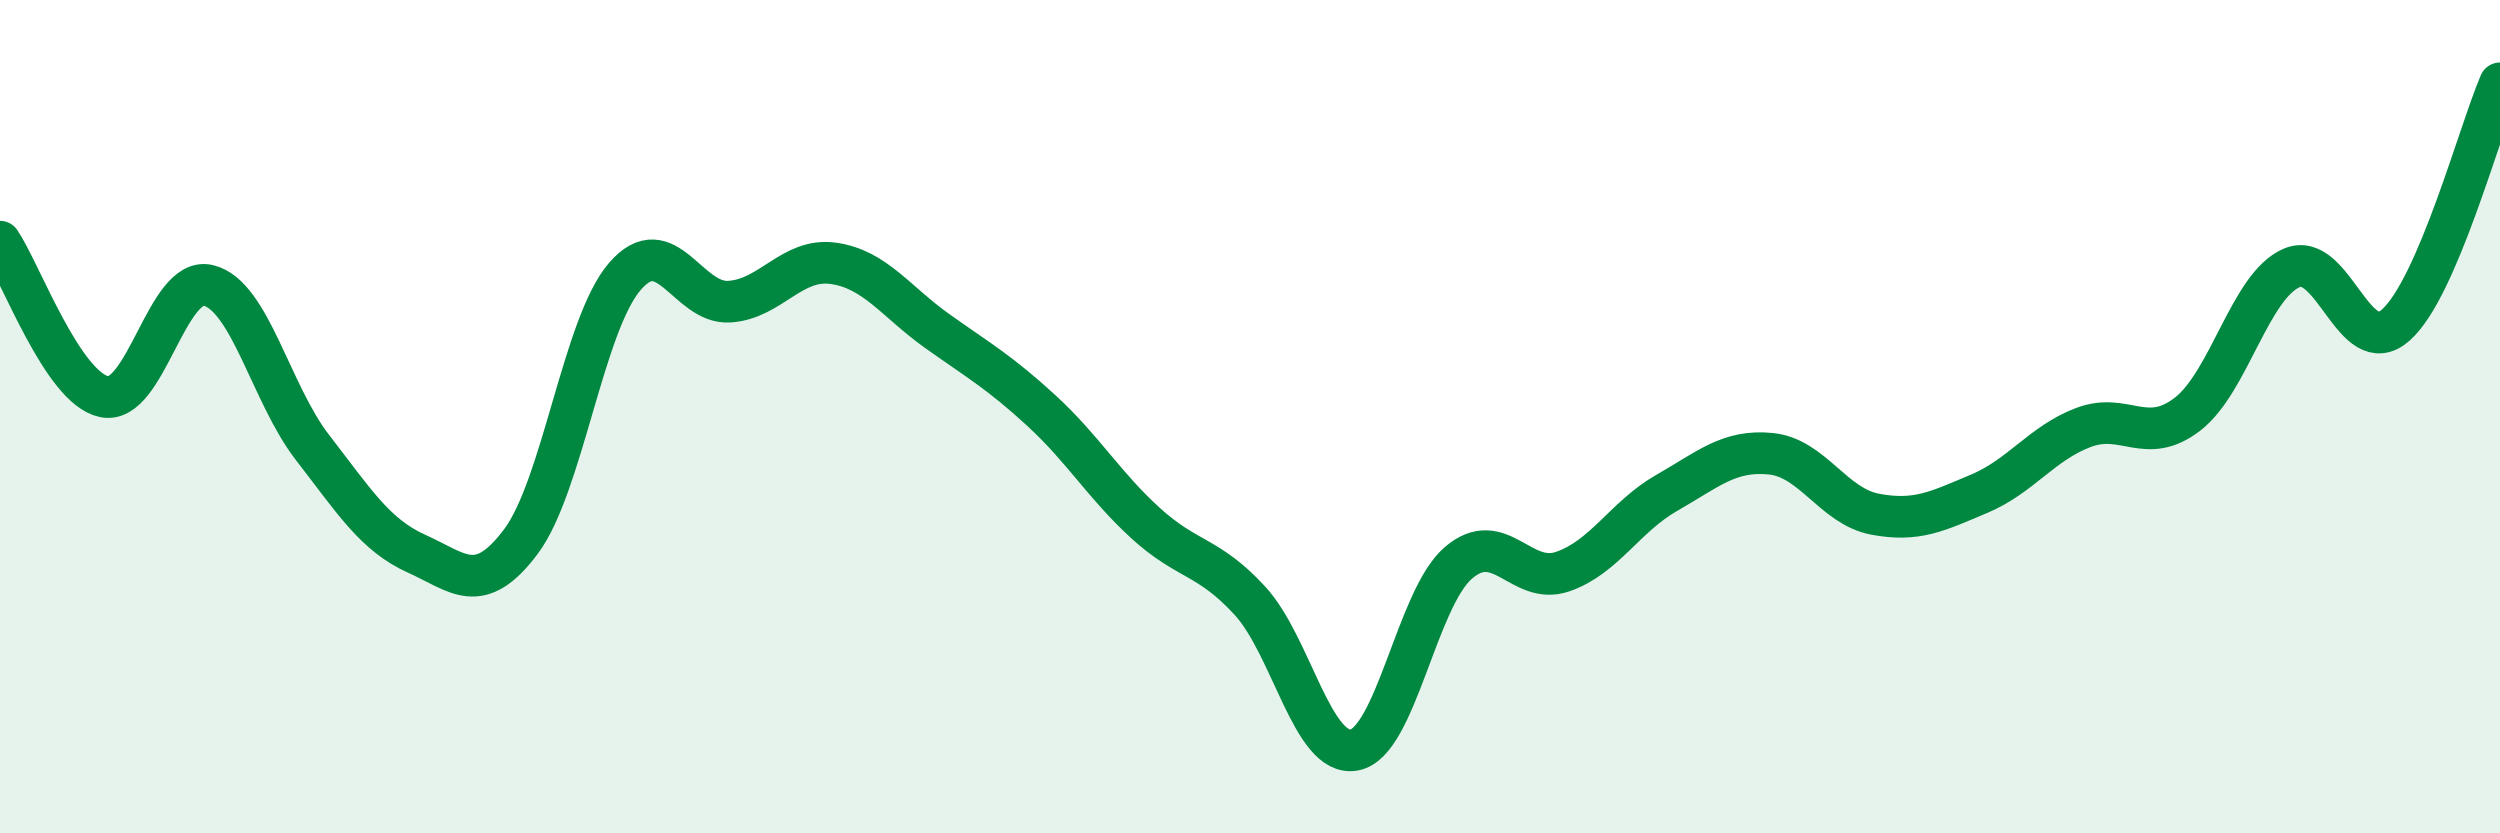
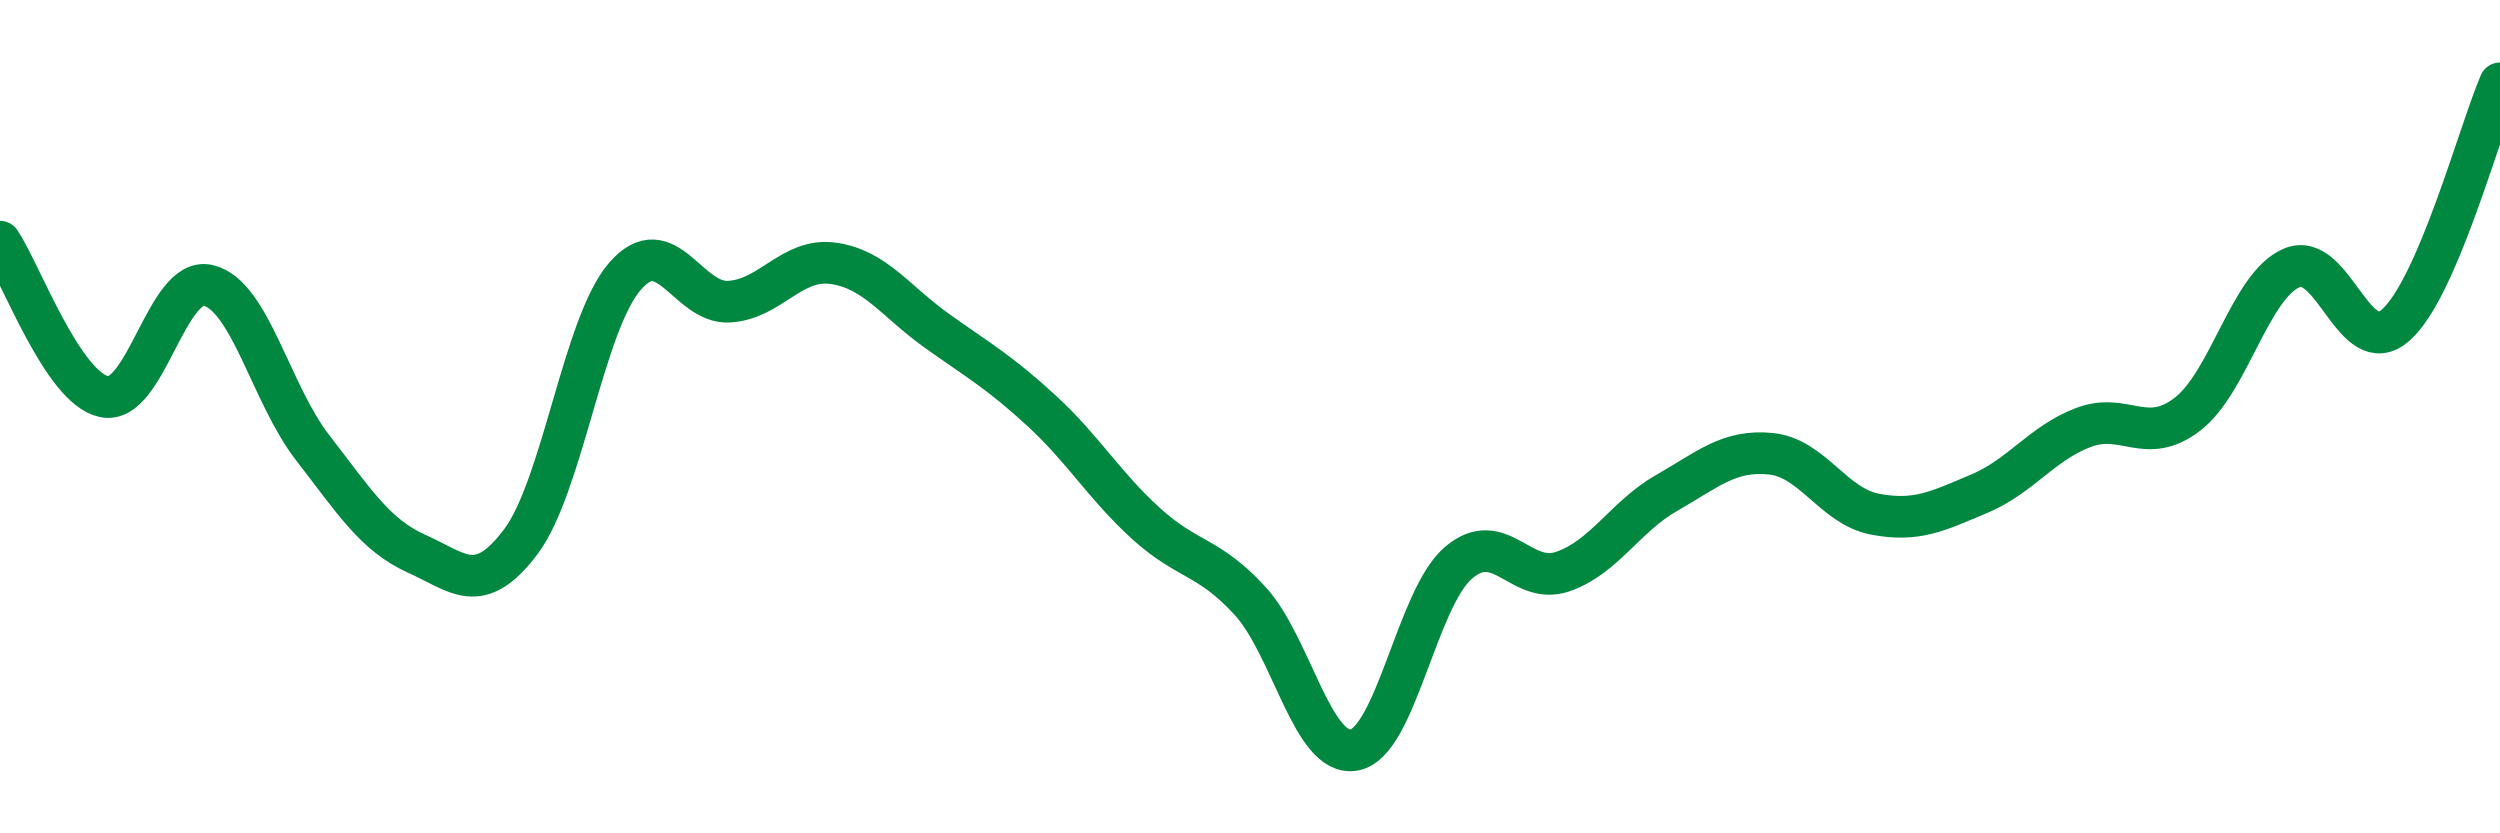
<svg xmlns="http://www.w3.org/2000/svg" width="60" height="20" viewBox="0 0 60 20">
-   <path d="M 0,5.8 C 0.5,6.54 1.5,9.31 2.5,9.52 C 3.5,9.73 4,6.61 5,6.85 C 6,7.09 6.5,9.45 7.5,10.74 C 8.5,12.03 9,12.84 10,13.29 C 11,13.74 11.5,14.33 12.5,13 C 13.5,11.67 14,7.78 15,6.63 C 16,5.48 16.5,7.3 17.5,7.24 C 18.5,7.18 19,6.18 20,6.32 C 21,6.46 21.5,7.24 22.5,7.95 C 23.5,8.66 24,8.94 25,9.86 C 26,10.78 26.5,11.65 27.5,12.56 C 28.5,13.47 29,13.33 30,14.42 C 31,15.51 31.5,18.18 32.5,18 C 33.5,17.82 34,14.37 35,13.51 C 36,12.65 36.5,14.06 37.5,13.72 C 38.5,13.38 39,12.4 40,11.83 C 41,11.26 41.5,10.79 42.5,10.89 C 43.5,10.99 44,12.15 45,12.34 C 46,12.53 46.5,12.27 47.5,11.85 C 48.5,11.43 49,10.64 50,10.26 C 51,9.88 51.5,10.71 52.5,9.94 C 53.5,9.17 54,6.86 55,6.43 C 56,6 56.5,8.69 57.5,7.8 C 58.5,6.91 59.5,3.16 60,2L60 20L0 20Z" fill="#008740" opacity="0.1" stroke-linecap="round" stroke-linejoin="round" />
  <path d="M 0,5.8 C 0.5,6.54 1.5,9.31 2.5,9.52 C 3.5,9.73 4,6.61 5,6.85 C 6,7.09 6.5,9.45 7.5,10.74 C 8.5,12.03 9,12.84 10,13.29 C 11,13.74 11.5,14.33 12.5,13 C 13.5,11.67 14,7.78 15,6.63 C 16,5.48 16.5,7.3 17.5,7.24 C 18.5,7.18 19,6.18 20,6.32 C 21,6.46 21.5,7.24 22.5,7.95 C 23.5,8.66 24,8.94 25,9.86 C 26,10.78 26.5,11.65 27.5,12.56 C 28.5,13.47 29,13.33 30,14.42 C 31,15.51 31.5,18.18 32.5,18 C 33.5,17.82 34,14.37 35,13.51 C 36,12.65 36.5,14.06 37.5,13.72 C 38.5,13.38 39,12.4 40,11.83 C 41,11.26 41.5,10.79 42.5,10.89 C 43.5,10.99 44,12.15 45,12.34 C 46,12.53 46.5,12.27 47.5,11.85 C 48.5,11.43 49,10.64 50,10.26 C 51,9.88 51.5,10.71 52.5,9.94 C 53.5,9.17 54,6.86 55,6.43 C 56,6 56.5,8.69 57.5,7.8 C 58.5,6.91 59.5,3.16 60,2" stroke="#008740" stroke-width="1" fill="none" stroke-linecap="round" stroke-linejoin="round" />
</svg>